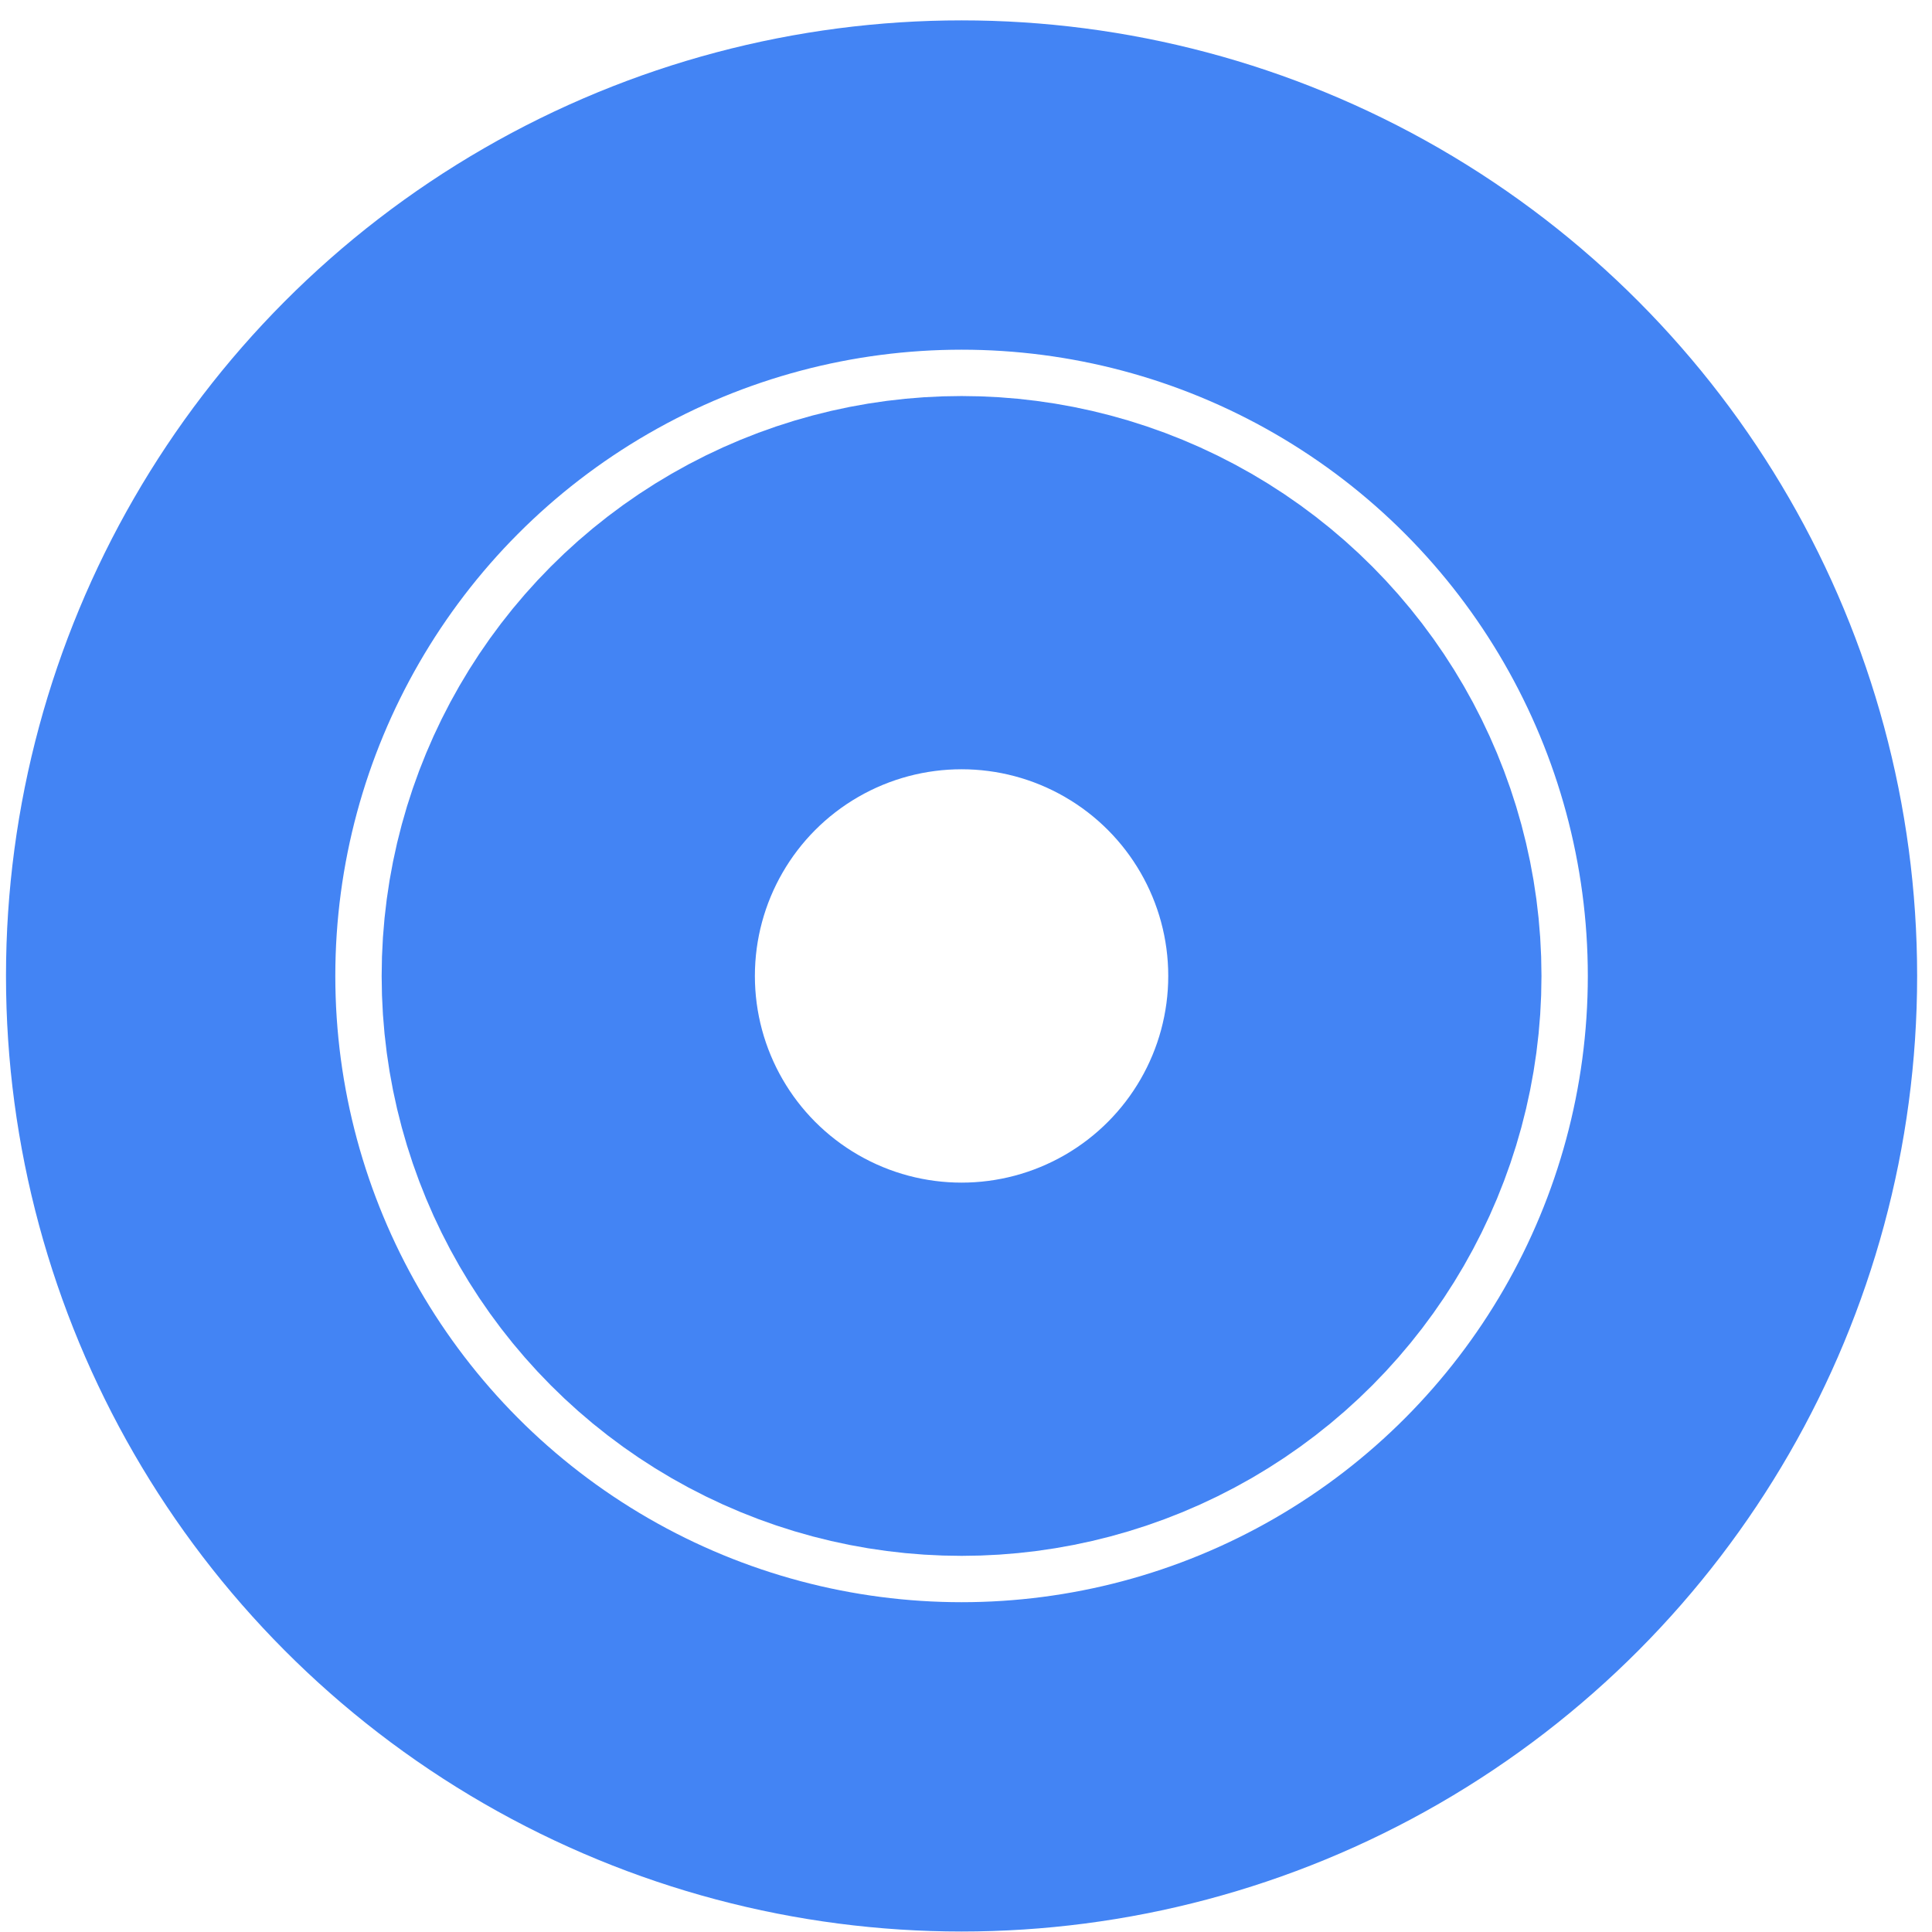
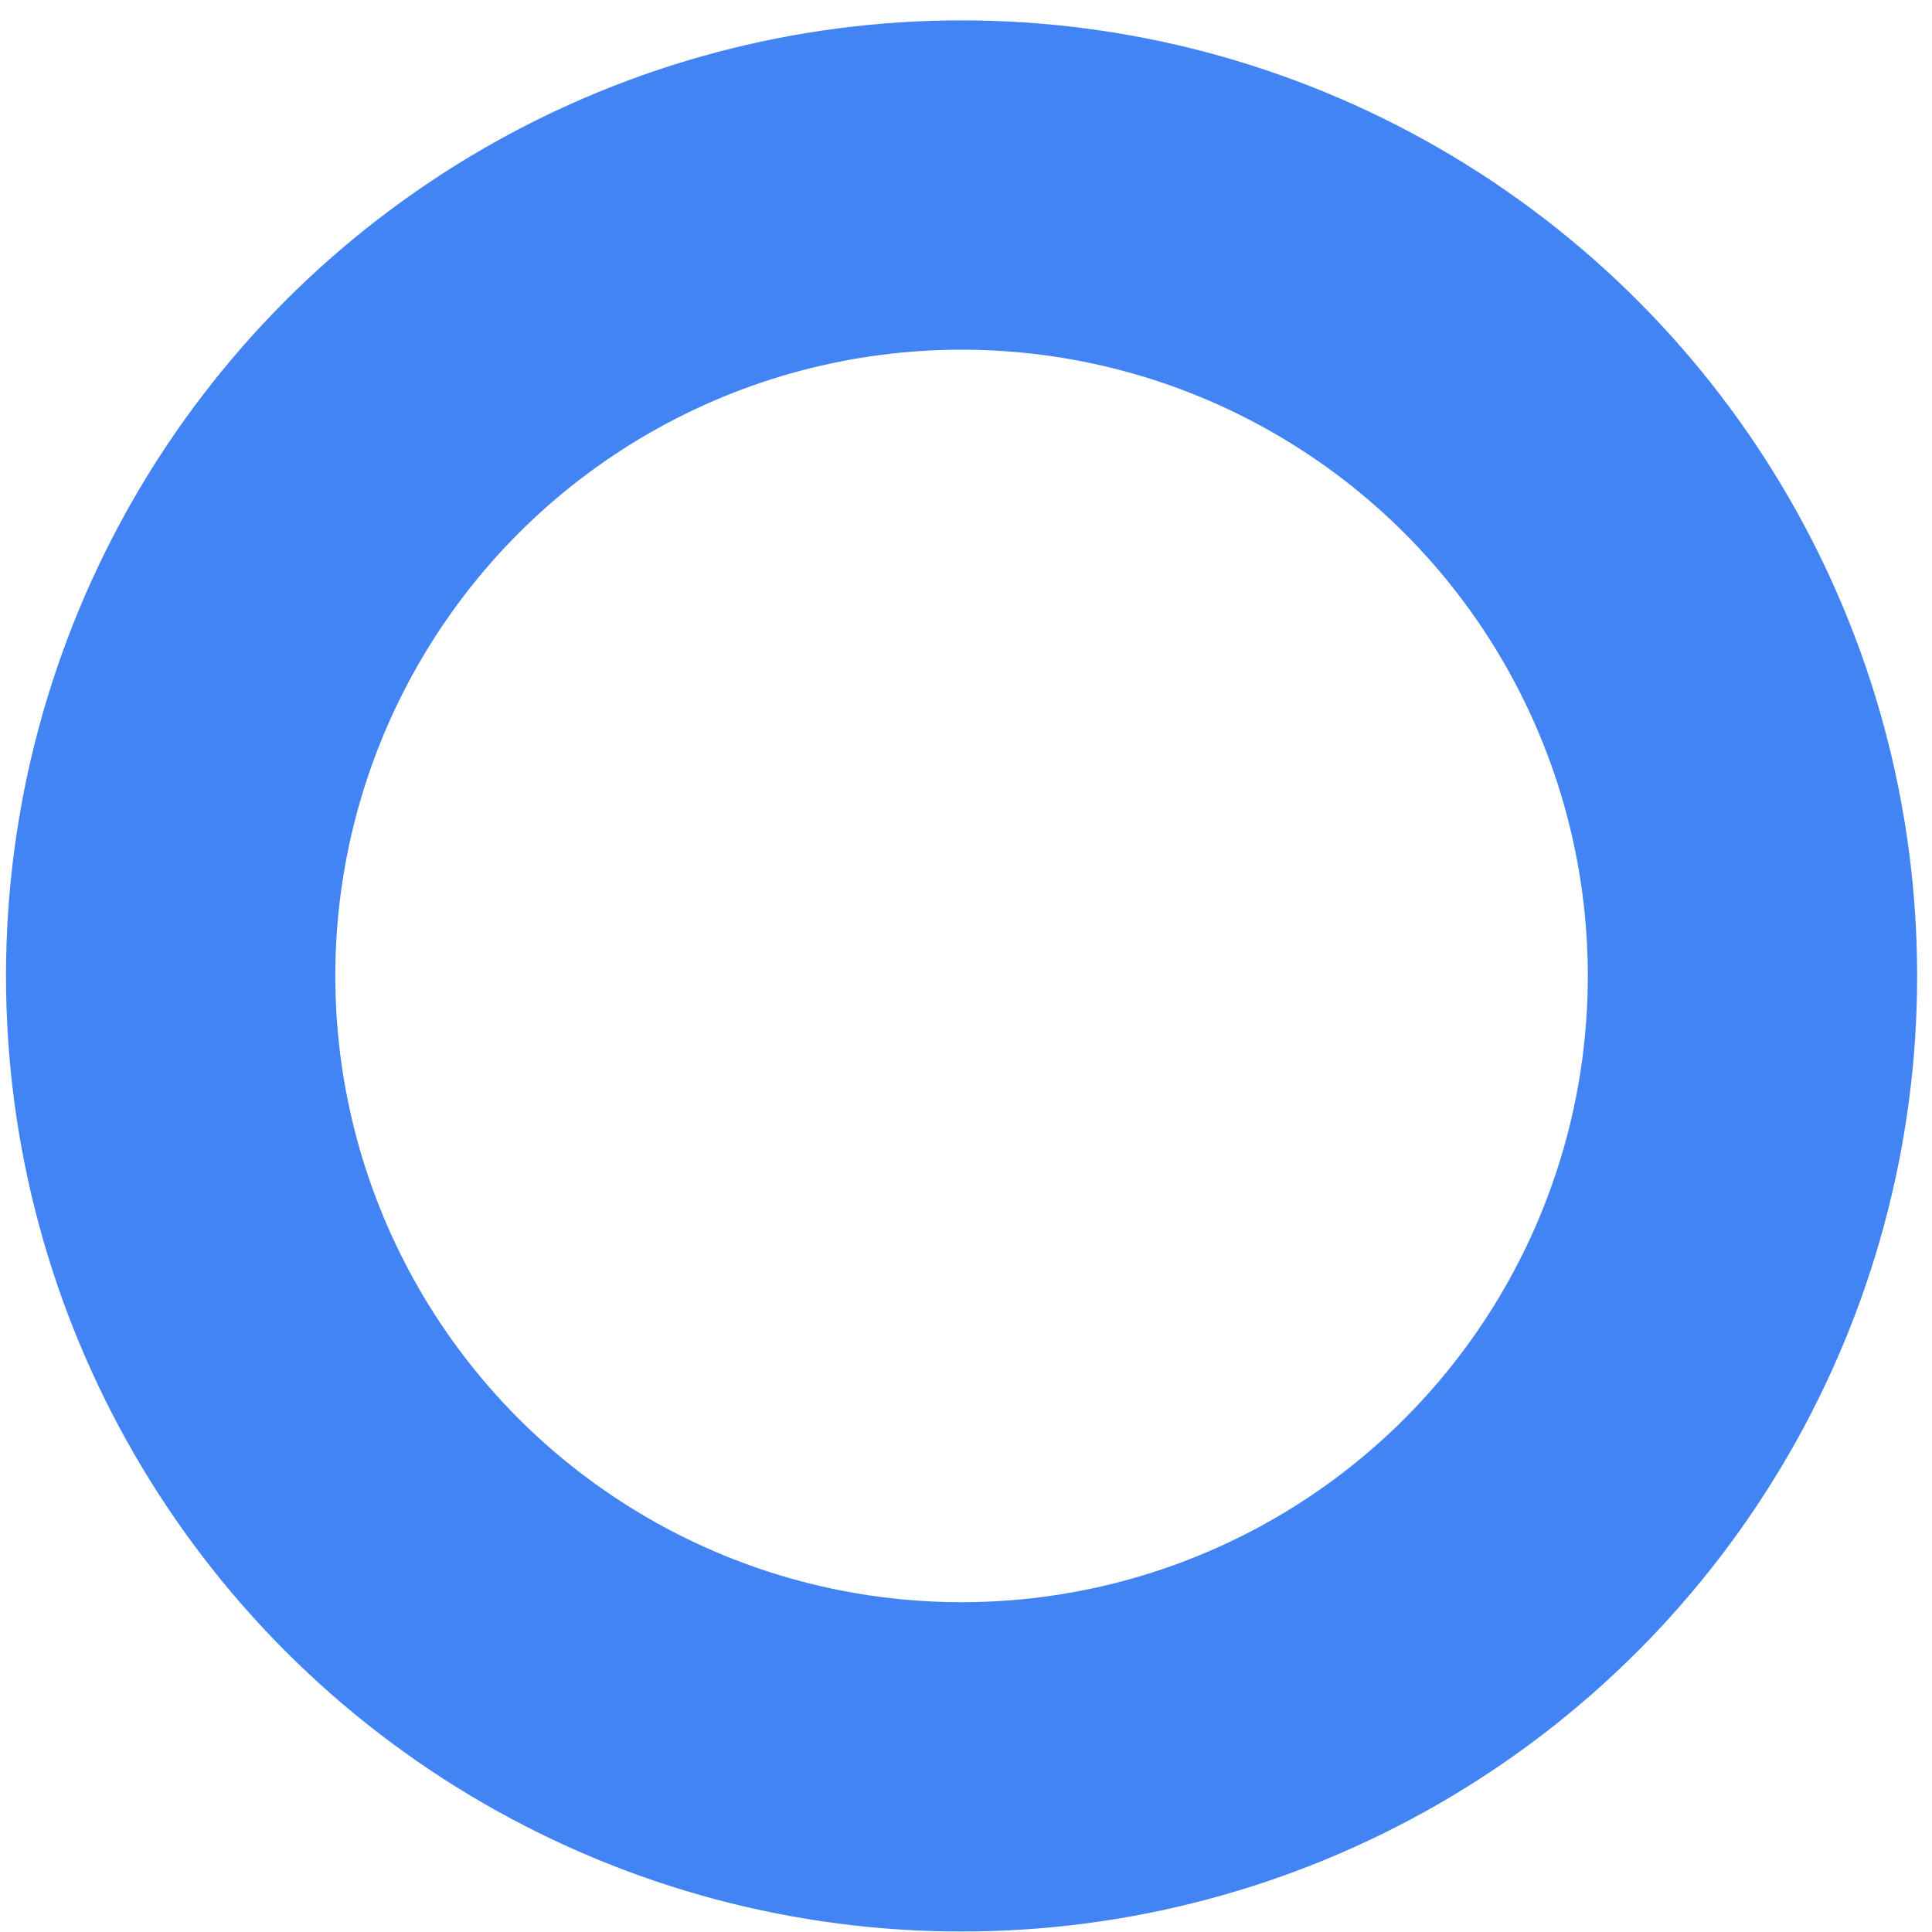
<svg xmlns="http://www.w3.org/2000/svg" width="88" height="88" viewBox="0 0 88 88" fill="none">
  <circle cx="43.798" cy="44.453" r="36.025" stroke="#4384F4" stroke-width="15" />
-   <circle cx="43.798" cy="44.453" r="17.914" stroke="#4384F4" stroke-width="17" />
</svg>